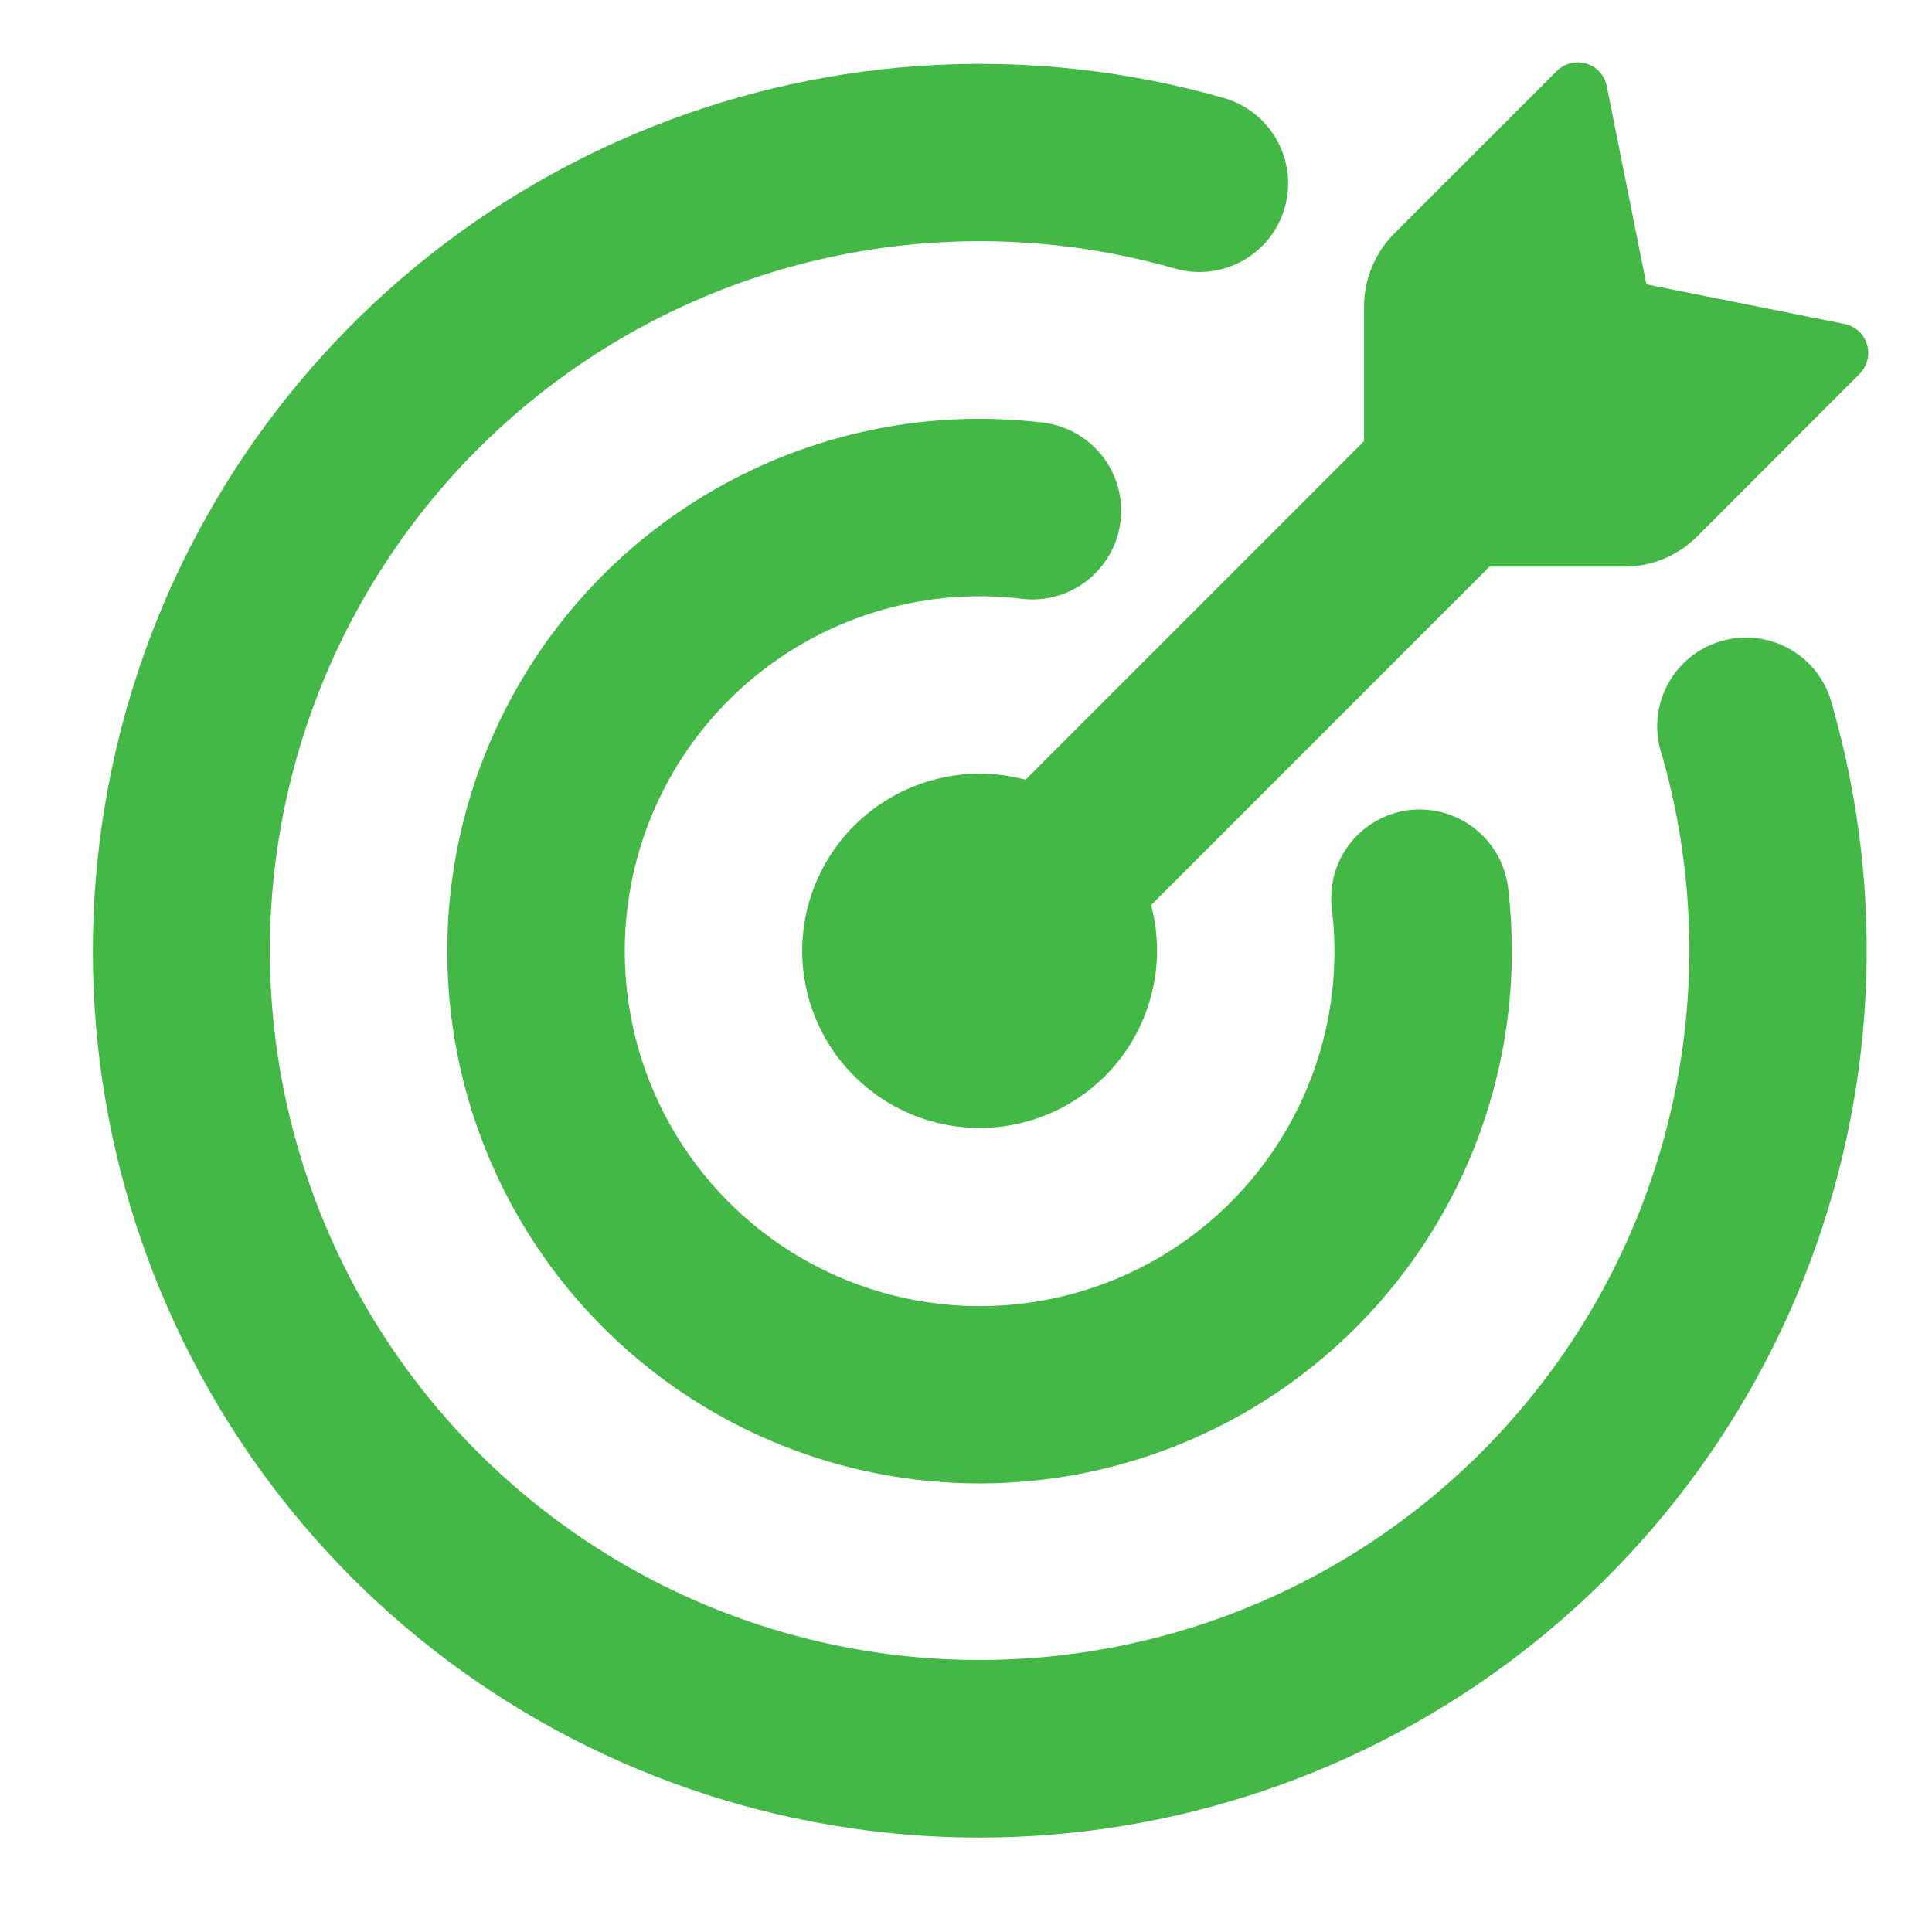
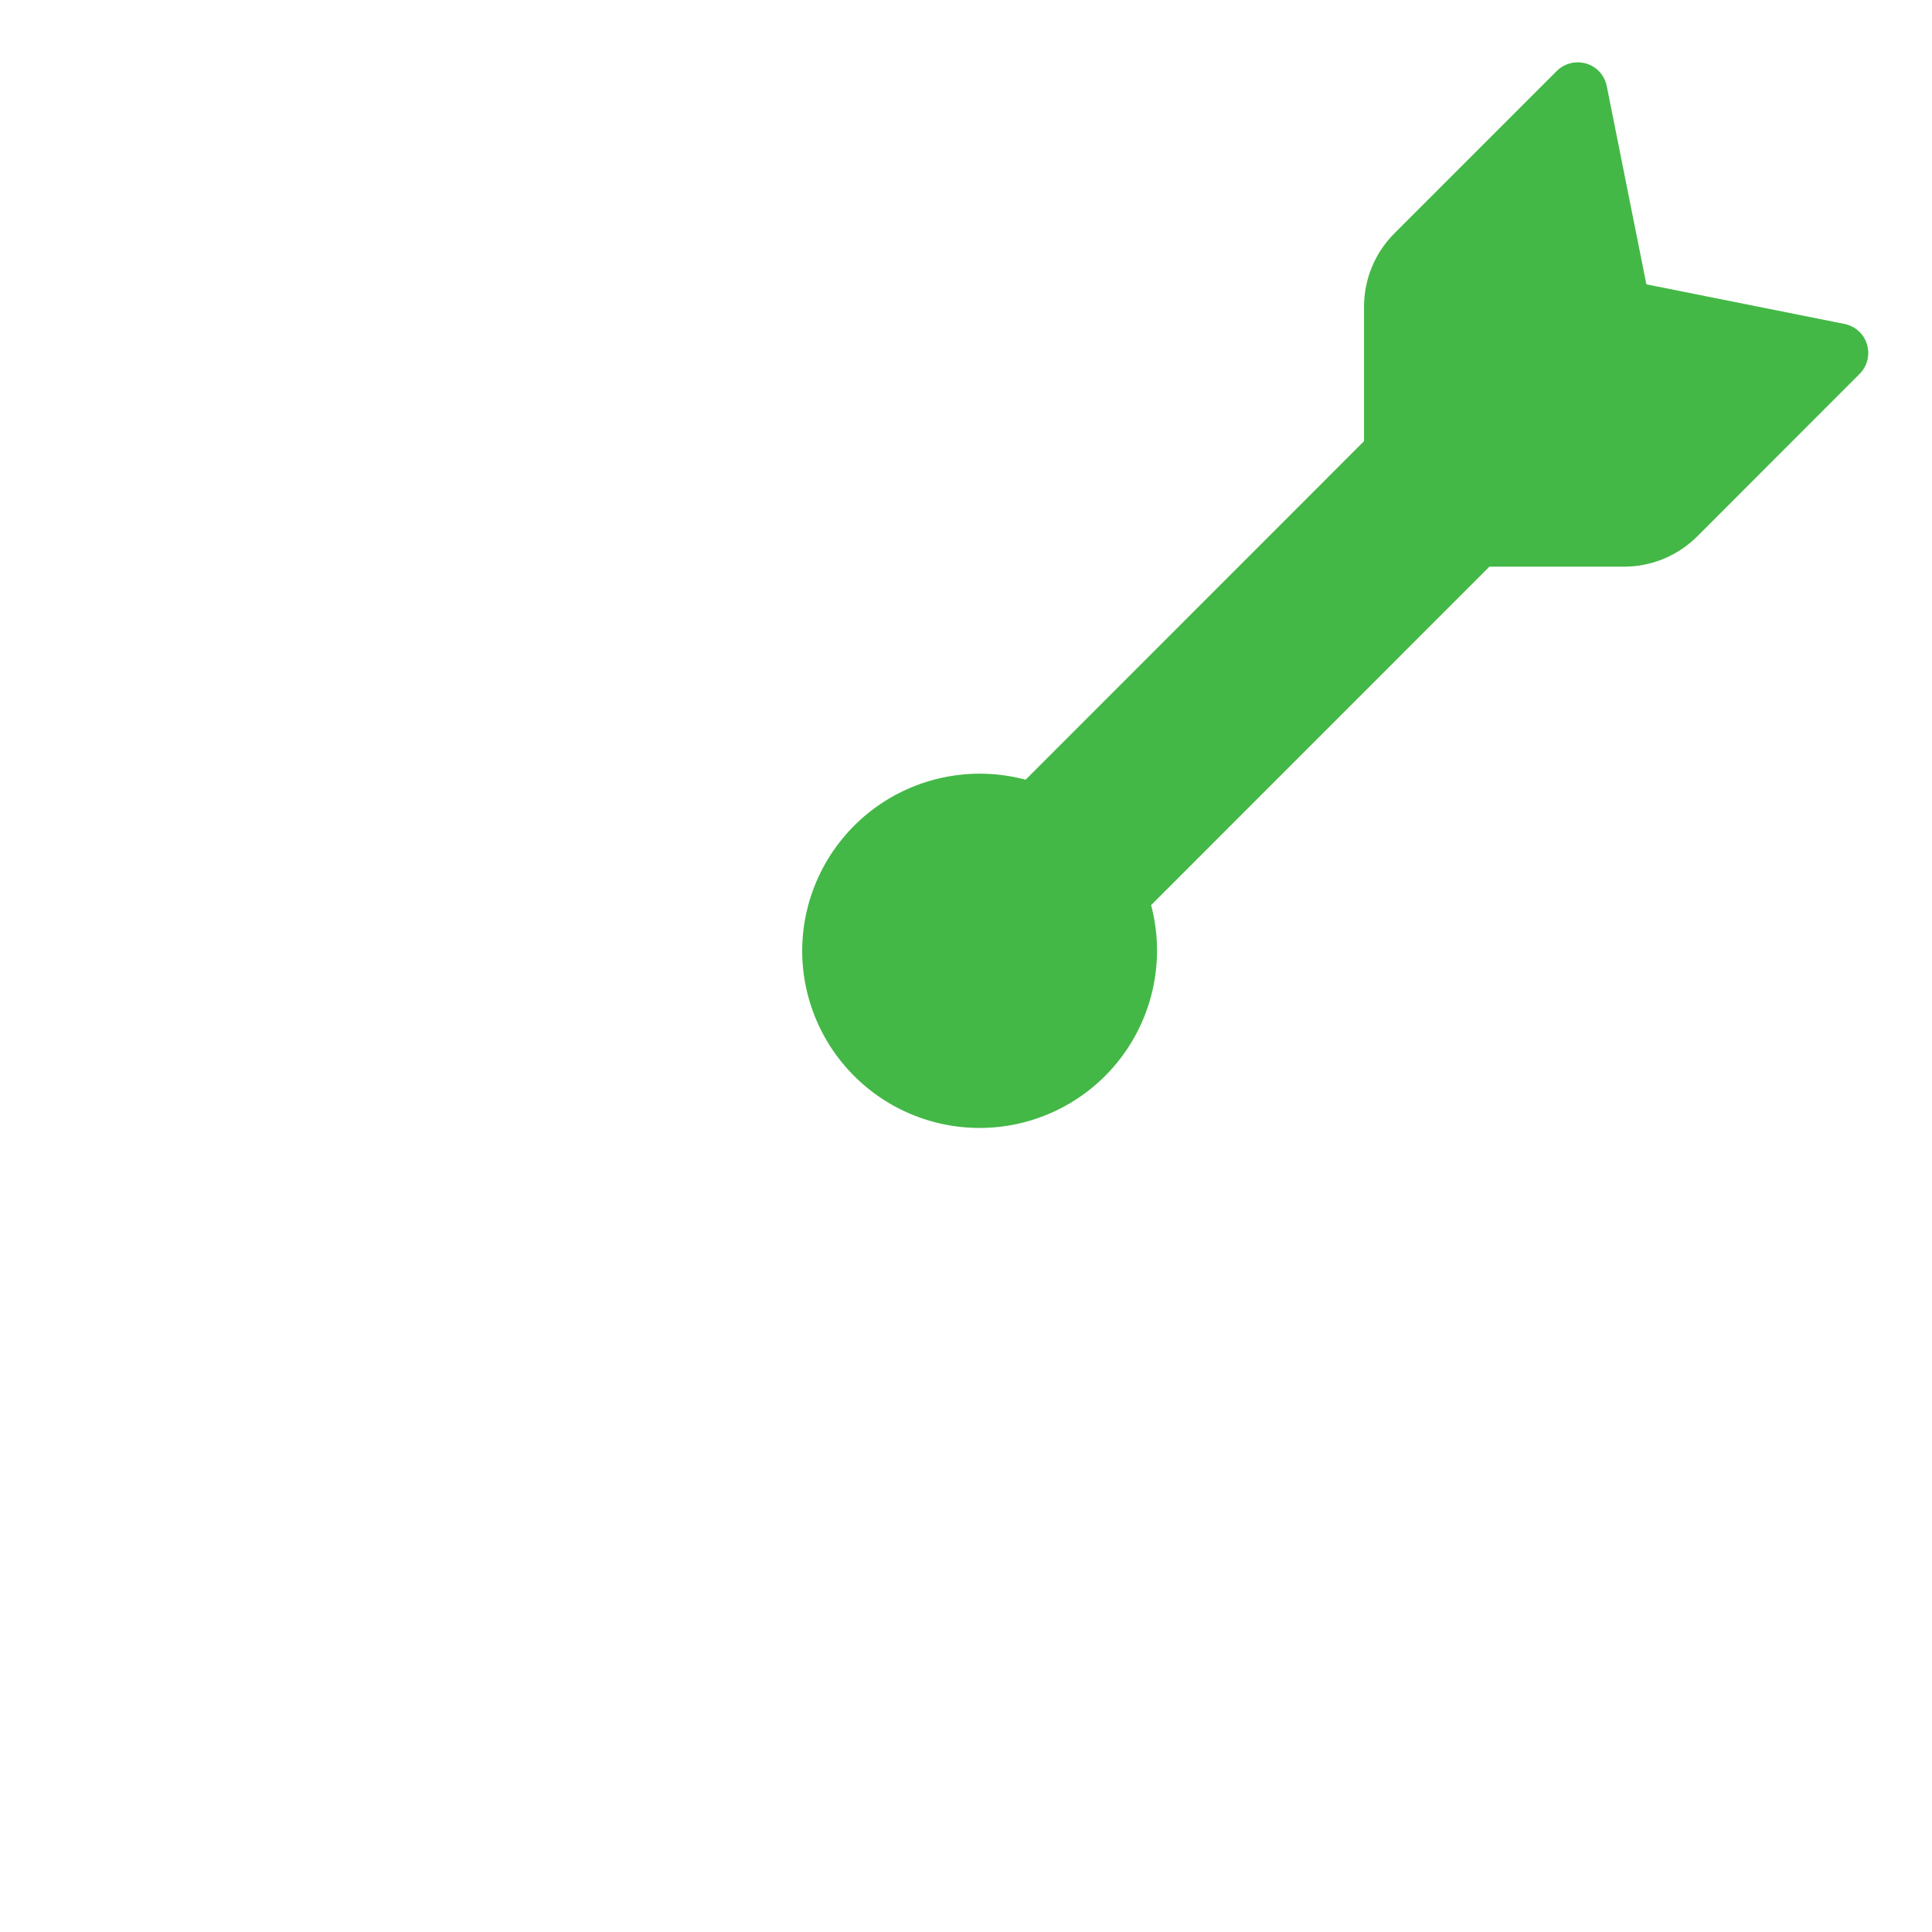
<svg xmlns="http://www.w3.org/2000/svg" width="49" height="49" viewBox="0 0 49 49" fill="none">
  <path d="M41.756 7.211H41.753L46.781 8.216C47.051 8.27 47.273 8.468 47.351 8.735C47.39 8.865 47.394 9.003 47.361 9.135C47.328 9.266 47.26 9.386 47.165 9.482L43.046 13.604C42.553 14.096 41.885 14.373 41.189 14.372H37.775L29.195 22.955C29.358 23.573 29.389 24.219 29.283 24.85C29.177 25.481 28.939 26.081 28.583 26.613C28.227 27.144 27.762 27.593 27.219 27.93C26.676 28.268 26.067 28.485 25.433 28.569C24.799 28.652 24.155 28.6 23.543 28.415C22.931 28.23 22.365 27.917 21.884 27.496C21.402 27.075 21.016 26.557 20.75 25.975C20.485 25.393 20.347 24.762 20.345 24.122C20.345 23.432 20.504 22.751 20.81 22.132C21.116 21.513 21.559 20.973 22.107 20.552C22.655 20.132 23.292 19.844 23.969 19.709C24.646 19.574 25.345 19.597 26.012 19.775L34.595 11.189V7.778C34.595 7.082 34.871 6.413 35.363 5.921L39.485 1.799C39.581 1.704 39.701 1.636 39.833 1.603C39.964 1.571 40.102 1.574 40.232 1.613C40.499 1.691 40.697 1.913 40.751 2.183L41.756 7.211Z" fill="#43B846" />
-   <path d="M6.845 24.122C6.848 26.696 7.403 29.24 8.473 31.581C9.542 33.922 11.101 36.006 13.045 37.694C14.989 39.381 17.272 40.632 19.74 41.362C22.208 42.092 24.804 42.284 27.353 41.925C29.902 41.567 32.344 40.666 34.515 39.283C36.686 37.9 38.535 36.068 39.937 33.91C41.34 31.752 42.264 29.318 42.645 26.772C43.028 24.227 42.859 21.629 42.152 19.154C42.053 18.865 42.013 18.559 42.036 18.254C42.059 17.949 42.143 17.652 42.285 17.381C42.426 17.11 42.621 16.871 42.858 16.677C43.095 16.484 43.368 16.341 43.662 16.257C43.956 16.172 44.264 16.149 44.567 16.188C44.871 16.226 45.163 16.326 45.426 16.481C45.69 16.637 45.919 16.844 46.099 17.09C46.28 17.337 46.409 17.618 46.478 17.915C47.847 22.708 47.587 27.82 45.738 32.448C43.889 37.077 40.556 40.961 36.261 43.491C31.966 46.021 26.953 47.053 22.009 46.427C17.064 45.8 12.467 43.55 8.939 40.028C5.415 36.502 3.162 31.904 2.534 26.958C1.906 22.012 2.938 16.997 5.468 12.702C7.999 8.406 11.884 5.072 16.515 3.224C21.145 1.375 26.259 1.117 31.052 2.489C31.622 2.656 32.104 3.042 32.391 3.563C32.678 4.084 32.747 4.697 32.584 5.269C32.42 5.84 32.036 6.324 31.517 6.614C30.998 6.903 30.385 6.976 29.813 6.815C27.133 6.046 24.31 5.911 21.569 6.418C18.827 6.926 16.241 8.064 14.014 9.742C11.787 11.42 9.98 13.593 8.736 16.088C7.492 18.584 6.844 21.334 6.845 24.122Z" fill="#43B846" />
-   <path d="M15.845 24.122C15.845 25.762 16.293 27.371 17.14 28.775C17.988 30.178 19.202 31.325 20.653 32.089C22.104 32.853 23.735 33.207 25.372 33.112C27.009 33.017 28.59 32.477 29.942 31.55C31.295 30.621 32.367 29.34 33.044 27.845C33.721 26.35 33.976 24.699 33.782 23.069C33.73 22.674 33.784 22.272 33.938 21.904C34.093 21.536 34.343 21.217 34.662 20.978C34.982 20.739 35.359 20.589 35.755 20.544C36.151 20.5 36.553 20.561 36.917 20.723C37.282 20.883 37.597 21.137 37.832 21.458C38.066 21.779 38.211 22.157 38.252 22.553C38.578 25.338 38.029 28.154 36.682 30.613C35.334 33.071 33.255 35.048 30.732 36.271C28.21 37.494 25.369 37.901 22.605 37.436C19.84 36.971 17.289 35.657 15.305 33.676C13.321 31.695 12.003 29.146 11.534 26.383C11.065 23.619 11.468 20.777 12.687 18.253C13.906 15.729 15.88 13.646 18.336 12.295C20.793 10.944 23.608 10.39 26.393 10.712C26.691 10.74 26.981 10.827 27.245 10.968C27.509 11.109 27.743 11.301 27.931 11.534C28.12 11.766 28.261 12.034 28.345 12.321C28.429 12.609 28.455 12.91 28.421 13.208C28.387 13.505 28.294 13.793 28.147 14.054C28.001 14.315 27.803 14.544 27.567 14.728C27.331 14.912 27.06 15.047 26.771 15.125C26.482 15.203 26.18 15.223 25.883 15.182C24.622 15.036 23.344 15.158 22.134 15.54C20.923 15.923 19.808 16.557 18.859 17.401C17.911 18.246 17.153 19.281 16.633 20.439C16.114 21.598 15.845 22.853 15.845 24.122Z" fill="#43B846" />
</svg>